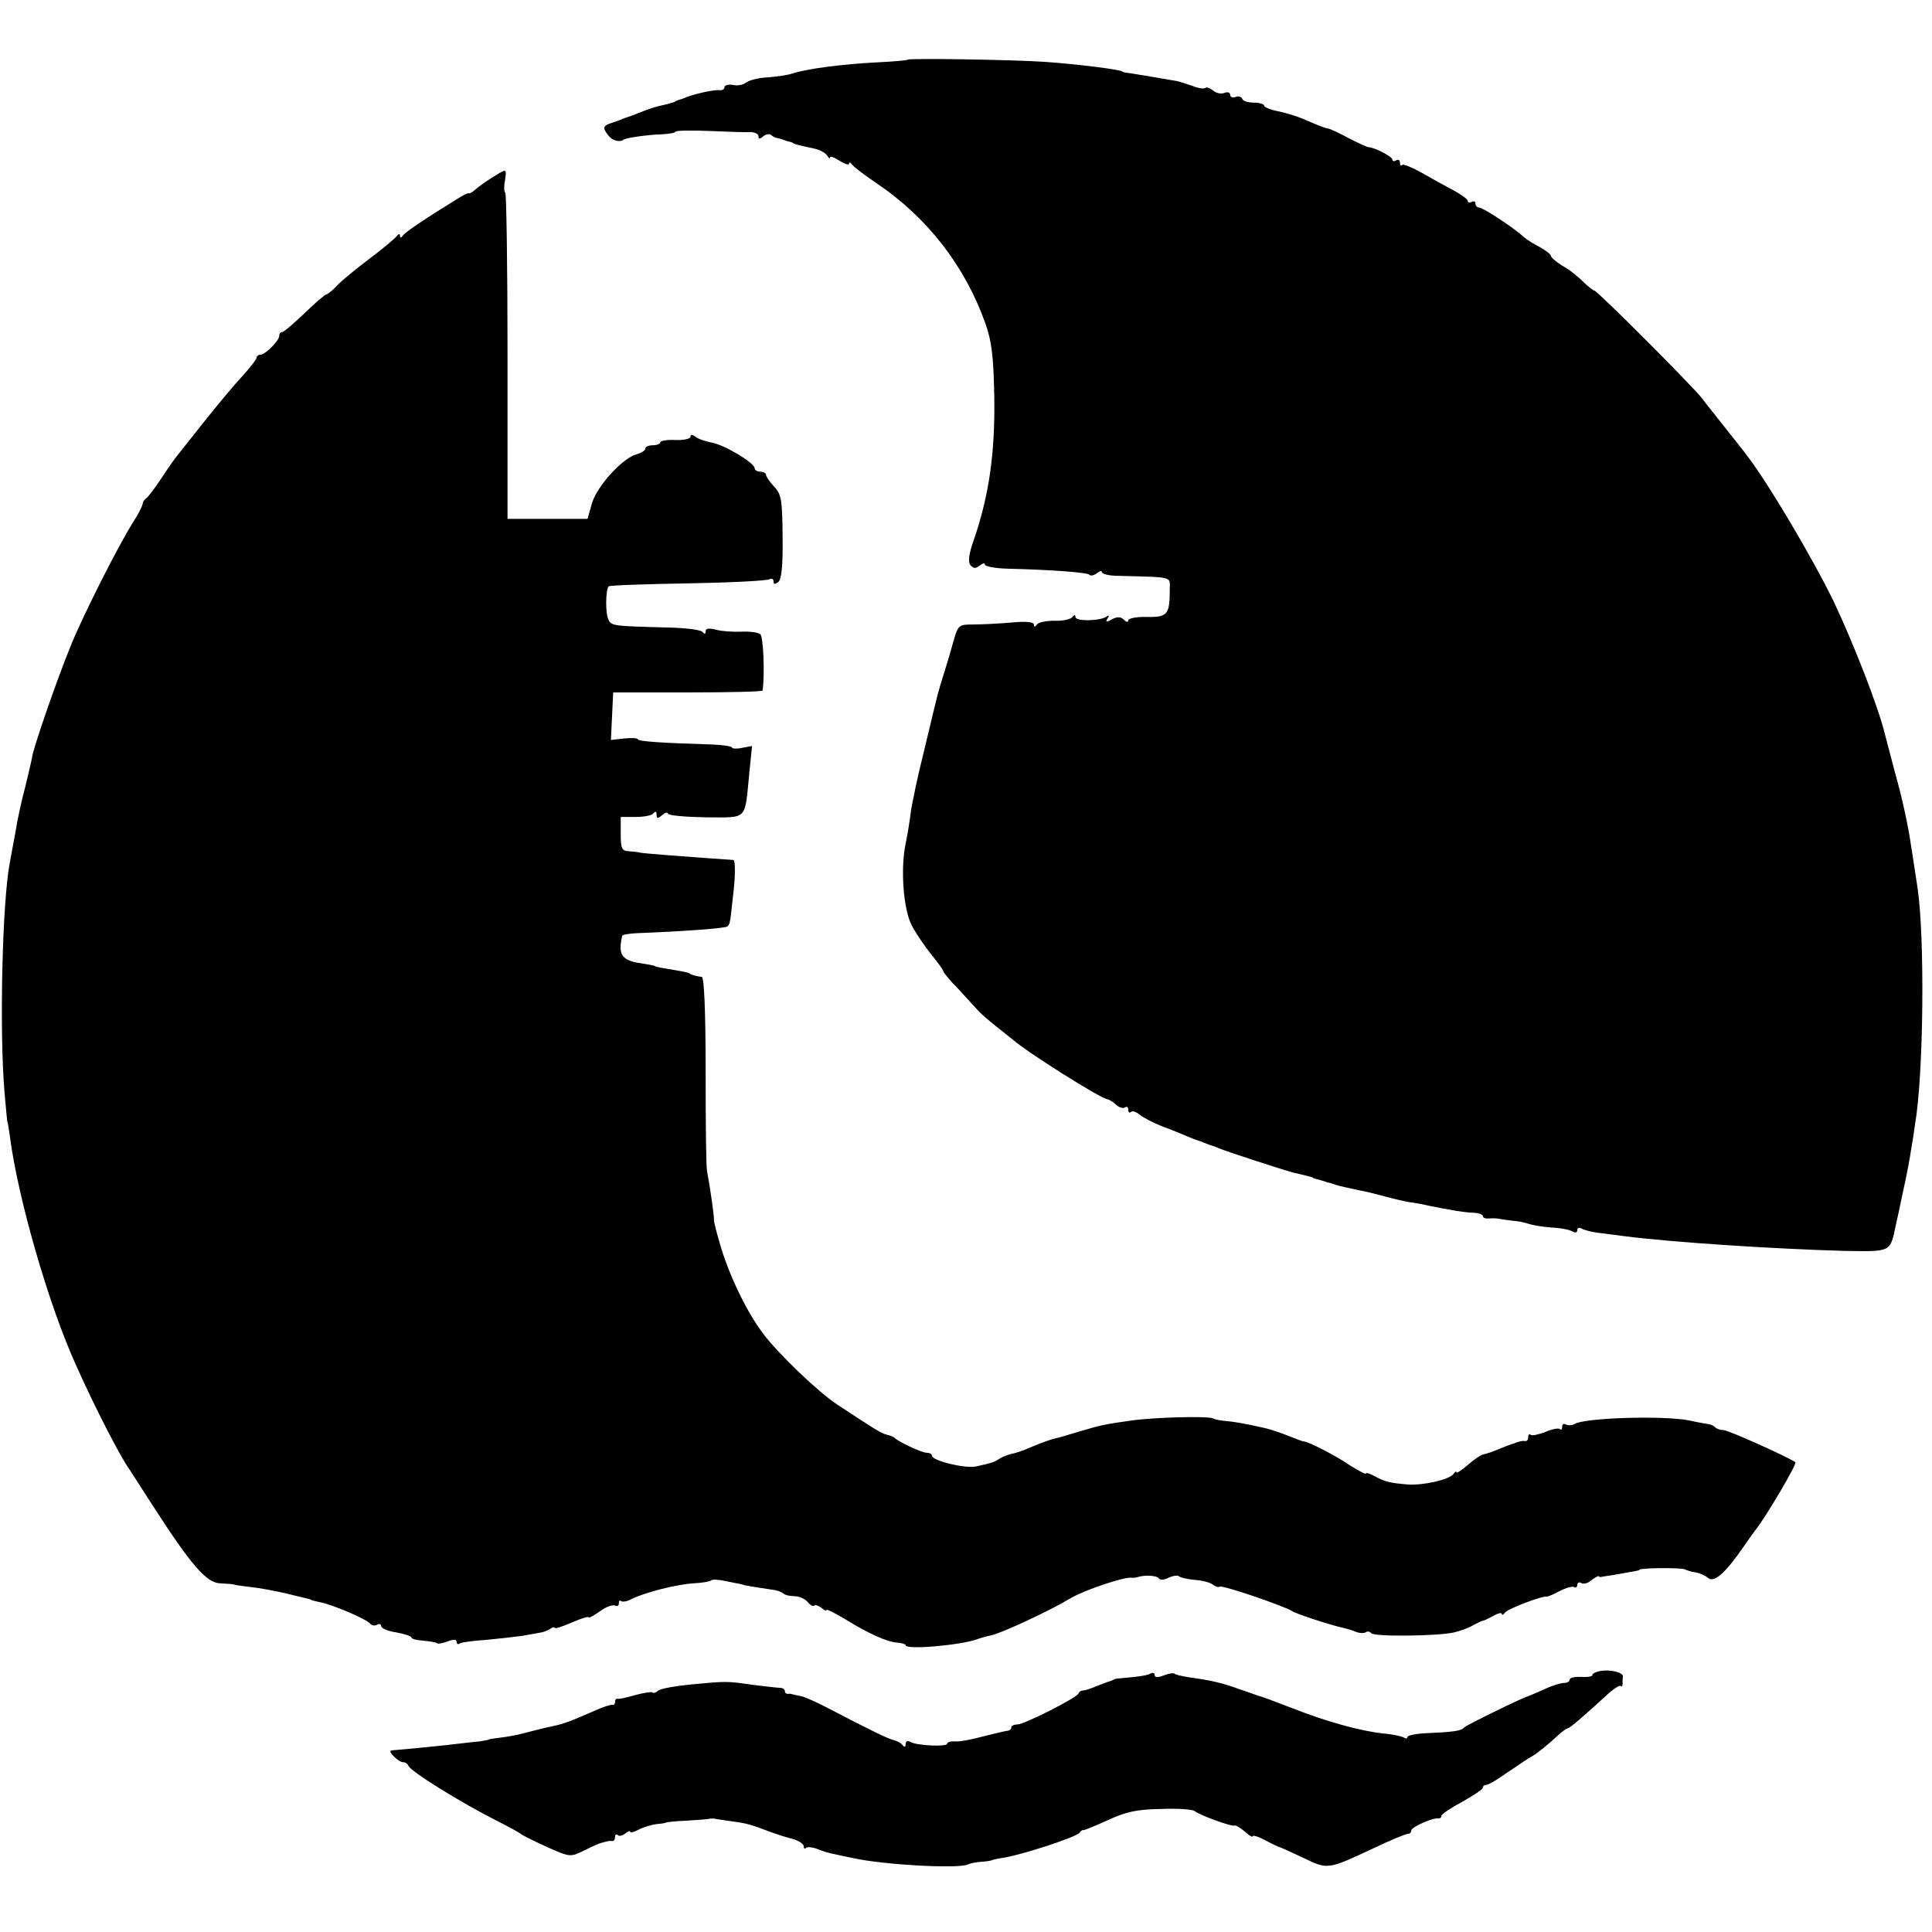
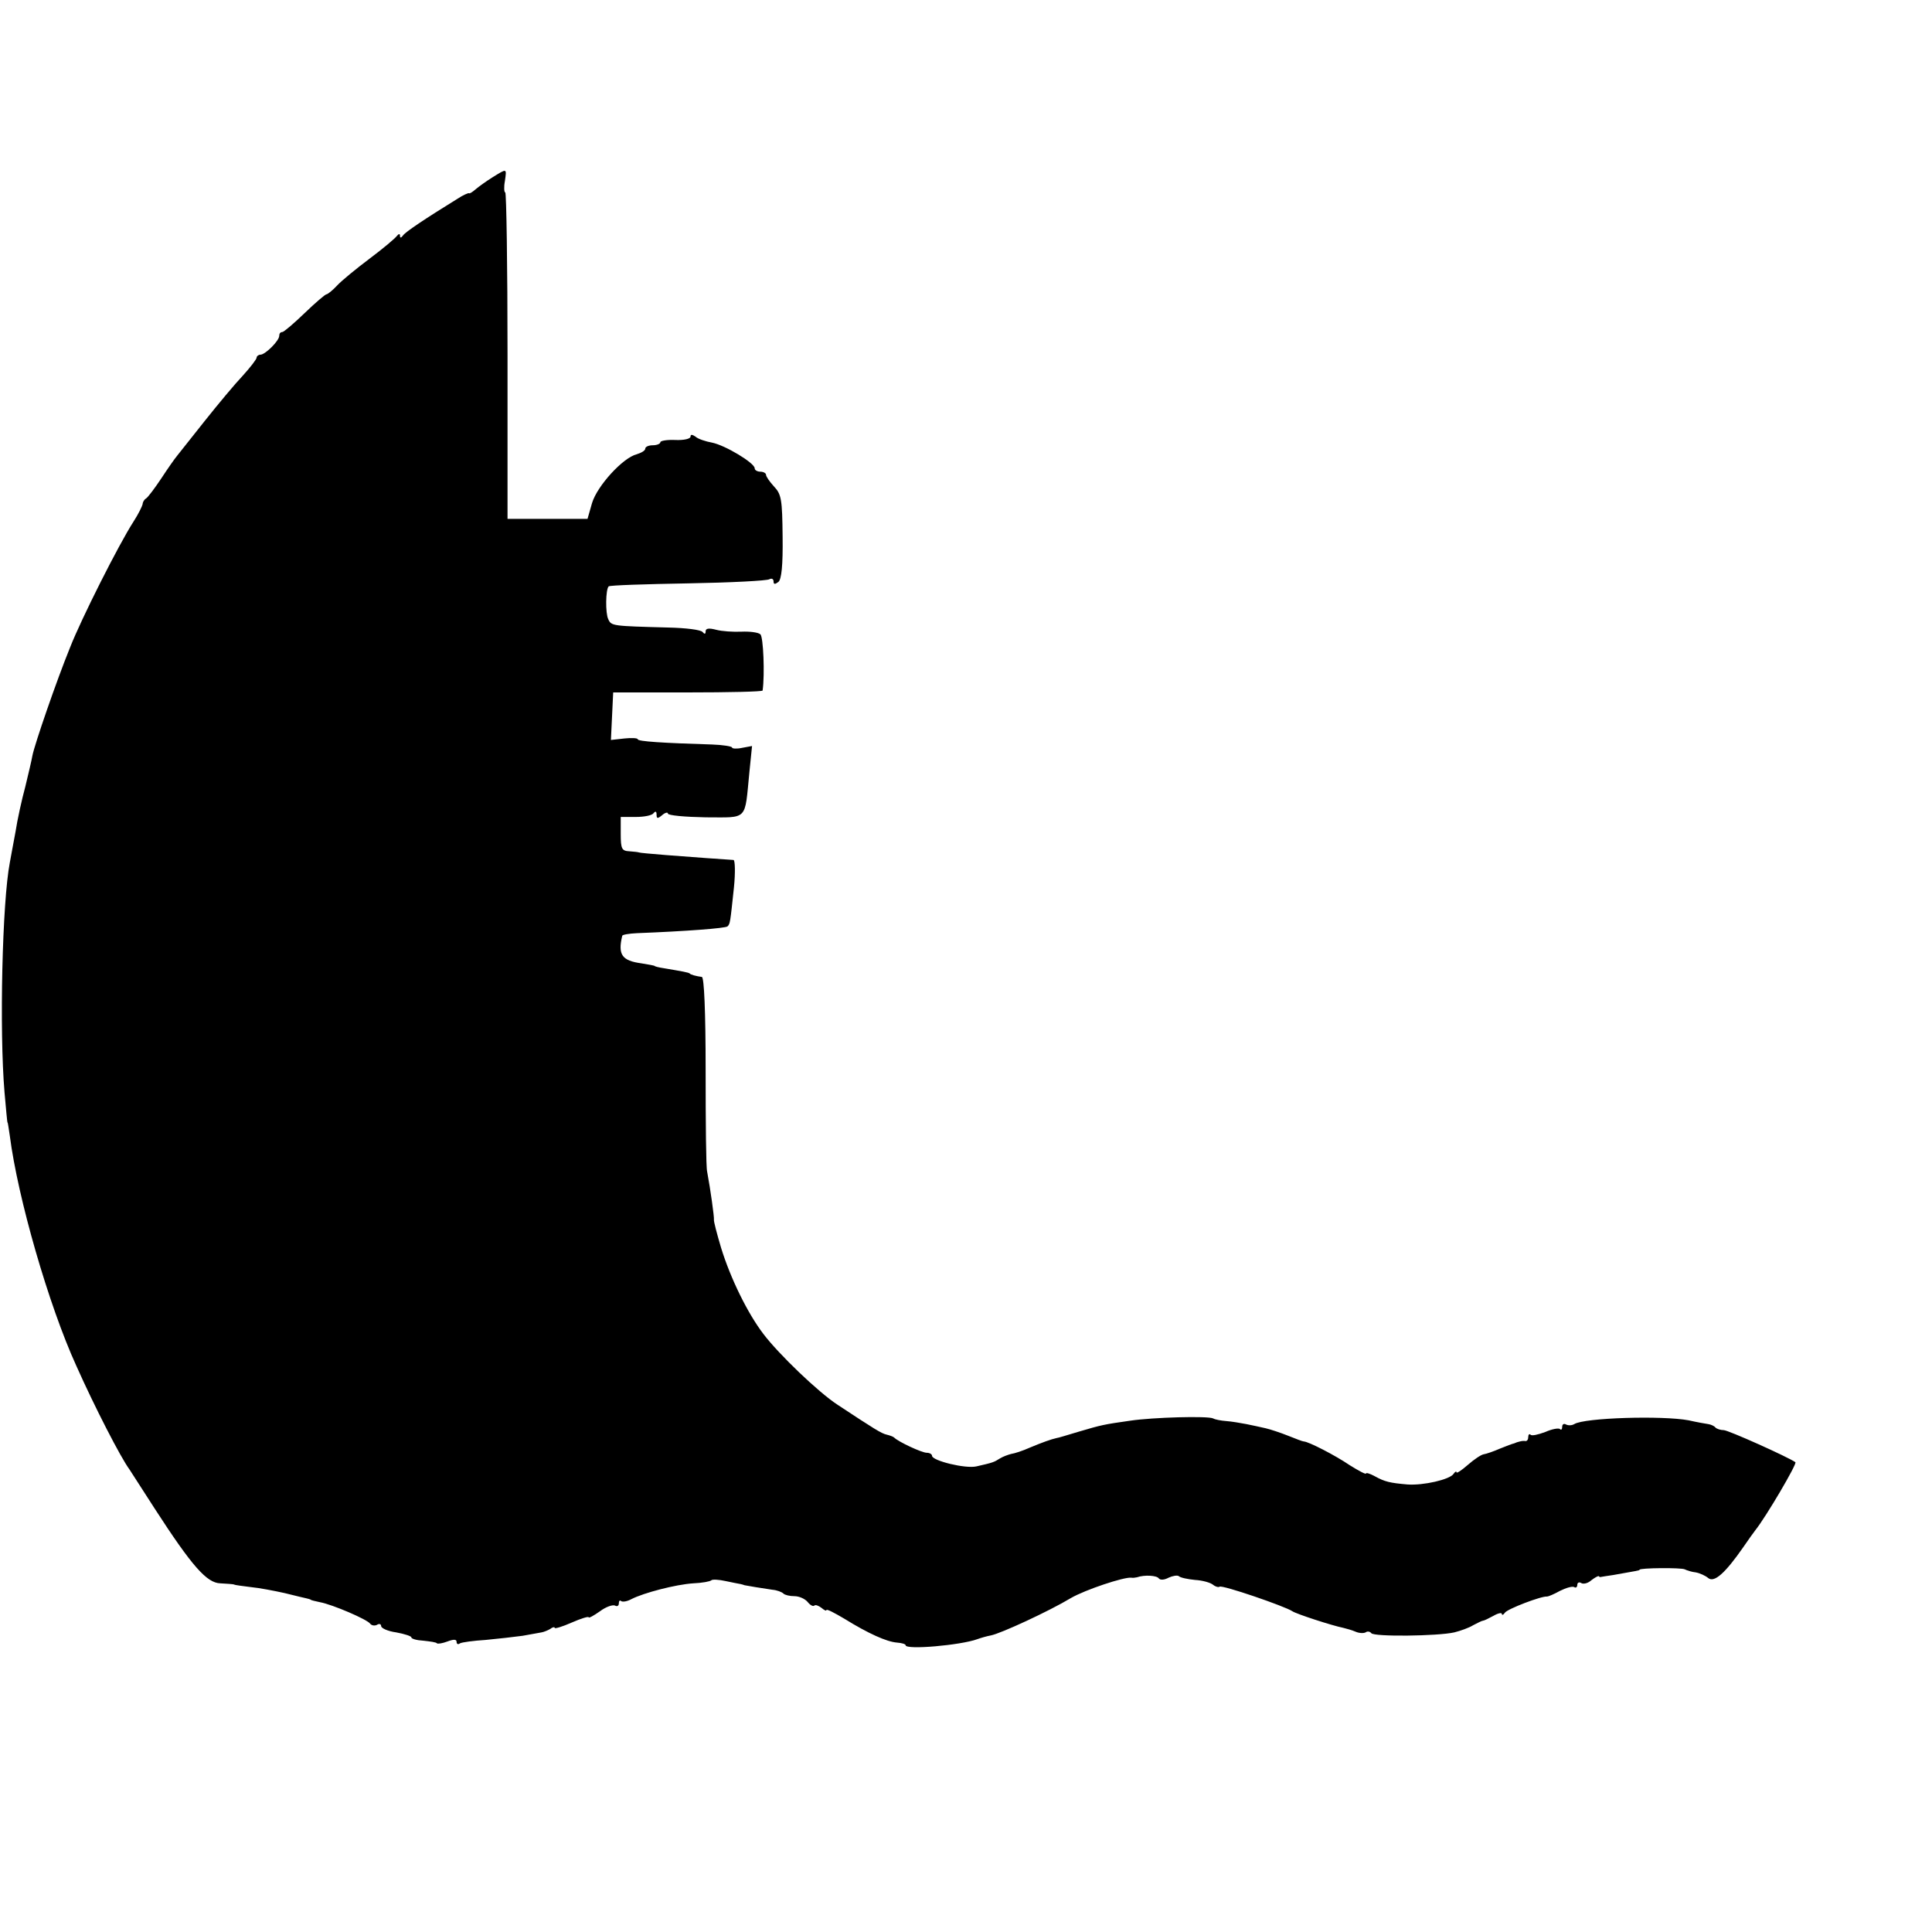
<svg xmlns="http://www.w3.org/2000/svg" version="1.0" width="512pt" height="512pt" viewBox="0 0 512 512" preserveAspectRatio="xMidYMid meet">
  <g transform="translate(0,512) scale(0.1,-0.1)" fill="#000000" stroke="none">
-     <path d="M2406 4962 c-2 -2 -37 -5 -77 -7 -99 -5 -189 -17 -230 -30 -11 -4 -40 -8 -64 -10 -25 -1 -51 -8 -58 -14 -8 -6 -23 -9 -35 -6 -12 2 -22 -1 -22 -6 0 -5 -6 -9 -12 -8 -13 2 -60 -8 -88 -18 -8 -4 -18 -7 -22 -8 -5 -2 -9 -3 -10 -5 -2 -1 -11 -3 -20 -6 -36 -8 -42 -10 -95 -31 -10 -3 -20 -7 -23 -8 -3 -2 -15 -6 -27 -10 -26 -8 -27 -14 -10 -35 10 -13 30 -18 40 -10 6 5 65 13 99 14 21 1 38 4 38 7 0 3 39 4 88 2 48 -2 97 -4 110 -3 12 0 22 -5 22 -11 0 -8 4 -8 13 0 8 6 17 7 21 3 4 -4 12 -8 17 -8 5 -1 11 -3 14 -4 3 -1 10 -4 15 -5 6 -1 11 -3 13 -5 2 -2 18 -6 56 -14 14 -3 28 -11 33 -18 4 -7 8 -10 8 -5 0 4 11 0 25 -9 14 -9 25 -12 25 -8 0 5 4 4 8 -2 4 -6 34 -29 67 -51 133 -90 232 -218 286 -369 17 -48 22 -86 24 -199 2 -147 -14 -258 -54 -375 -14 -39 -16 -59 -9 -68 8 -9 14 -9 24 -1 8 6 14 8 14 3 0 -5 26 -10 58 -11 121 -3 212 -10 219 -16 3 -4 12 -2 20 4 7 6 13 7 13 3 0 -5 19 -10 43 -10 150 -4 137 -1 137 -36 0 -67 -6 -74 -61 -73 -27 1 -49 -4 -49 -9 0 -6 -5 -5 -12 2 -8 8 -17 8 -31 1 -15 -9 -18 -8 -12 2 6 8 4 10 -4 4 -19 -11 -81 -12 -81 0 0 6 -3 6 -8 0 -4 -6 -25 -11 -47 -10 -22 0 -43 -4 -47 -10 -5 -7 -8 -7 -8 0 0 7 -23 9 -62 5 -35 -3 -80 -5 -101 -5 -35 0 -38 -2 -49 -40 -6 -22 -17 -60 -25 -85 -8 -25 -16 -52 -18 -60 -2 -8 -18 -73 -35 -145 -18 -71 -33 -145 -36 -164 -2 -19 -8 -58 -14 -87 -14 -67 -6 -173 16 -216 9 -18 32 -52 50 -75 19 -23 34 -44 34 -47 0 -3 17 -24 38 -45 20 -22 44 -48 53 -58 9 -10 31 -29 49 -43 18 -14 37 -30 44 -35 34 -31 229 -154 250 -158 6 -1 17 -8 24 -15 8 -7 18 -10 23 -7 5 4 9 1 9 -6 0 -7 3 -9 7 -6 3 4 13 1 22 -6 9 -8 36 -22 61 -32 25 -9 56 -22 70 -28 14 -6 28 -11 33 -12 4 -2 9 -4 12 -5 3 -1 8 -3 13 -5 4 -1 14 -4 22 -8 24 -10 173 -58 195 -64 40 -9 50 -12 53 -13 1 -2 7 -4 12 -5 6 -1 13 -4 18 -5 4 -2 12 -4 17 -5 6 -2 12 -4 15 -5 8 -3 33 -8 65 -15 17 -3 48 -11 70 -17 22 -6 49 -12 60 -14 11 -1 34 -5 50 -9 54 -11 100 -19 123 -19 12 -1 22 -5 22 -9 0 -5 8 -7 18 -6 9 1 20 0 25 -1 4 -1 19 -3 35 -5 15 -1 34 -5 42 -8 8 -3 35 -8 60 -10 25 -1 51 -6 58 -11 7 -4 12 -2 12 4 0 6 5 8 12 4 7 -4 26 -9 43 -11 16 -2 48 -6 70 -9 123 -16 398 -34 583 -39 125 -2 121 -4 136 68 3 12 12 54 20 93 9 39 18 88 21 110 4 21 8 50 10 64 23 134 26 494 7 625 -7 44 -14 94 -17 110 -7 52 -23 127 -45 205 -11 41 -22 84 -25 95 -16 68 -82 238 -136 352 -56 115 -175 316 -231 388 -4 6 -29 37 -55 70 -26 33 -55 69 -63 80 -23 30 -277 285 -285 285 -3 0 -17 11 -30 24 -14 14 -38 33 -55 42 -16 10 -30 22 -30 26 0 4 -13 14 -29 23 -16 8 -35 20 -43 27 -24 23 -108 78 -118 78 -6 0 -10 5 -10 11 0 5 -4 7 -10 4 -5 -3 -10 -2 -10 2 0 5 -17 17 -37 28 -21 11 -59 32 -85 47 -25 14 -49 24 -52 21 -3 -4 -6 -1 -6 6 0 7 -4 9 -10 6 -5 -3 -10 -3 -10 2 0 8 -47 32 -63 33 -4 0 -28 11 -55 25 -26 14 -50 25 -55 25 -4 0 -27 9 -50 19 -23 11 -59 22 -79 26 -21 4 -38 11 -38 15 0 4 -12 8 -27 8 -15 0 -29 4 -31 10 -2 6 -10 8 -18 5 -8 -3 -14 0 -14 6 0 6 -7 8 -15 5 -8 -4 -22 -1 -30 6 -9 7 -18 10 -21 7 -3 -3 -18 -1 -33 5 -14 5 -33 11 -41 13 -29 5 -105 18 -125 21 -11 1 -20 3 -20 4 0 5 -119 20 -205 26 -86 6 -360 10 -364 6z" />
+     <path d="M2406 4962 z" />
    <path d="M1305 4650 c-16 -10 -37 -25 -45 -32 -8 -7 -16 -12 -17 -10 -2 1 -16 -5 -31 -15 -86 -53 -138 -88 -144 -97 -5 -7 -8 -7 -8 -1 0 6 -3 6 -8 0 -4 -6 -36 -33 -72 -60 -36 -27 -75 -59 -87 -72 -12 -13 -25 -23 -28 -23 -3 0 -29 -22 -58 -50 -28 -27 -55 -50 -59 -50 -5 0 -8 -4 -8 -10 0 -13 -37 -50 -50 -50 -5 0 -10 -4 -10 -8 0 -4 -17 -26 -37 -48 -20 -21 -65 -75 -100 -119 -35 -44 -68 -86 -73 -92 -6 -7 -25 -34 -42 -60 -18 -27 -36 -51 -41 -54 -5 -3 -9 -10 -9 -15 -1 -5 -11 -26 -24 -46 -40 -62 -139 -259 -168 -333 -37 -91 -94 -257 -100 -287 -2 -12 -11 -50 -19 -83 -9 -33 -21 -87 -26 -120 -6 -33 -13 -69 -15 -81 -20 -104 -28 -444 -14 -609 4 -44 7 -80 8 -80 1 0 3 -16 6 -35 21 -164 103 -449 176 -609 49 -110 118 -244 141 -275 4 -6 34 -53 67 -104 99 -153 138 -197 174 -198 17 -1 33 -2 36 -3 3 -2 23 -4 45 -7 22 -2 63 -10 90 -16 28 -7 53 -13 58 -14 4 -1 8 -2 10 -3 1 -2 12 -4 25 -7 33 -6 126 -46 133 -57 4 -5 12 -6 18 -3 6 4 11 2 11 -3 0 -6 18 -14 40 -17 22 -4 40 -10 40 -13 0 -4 14 -8 32 -9 18 -2 34 -4 36 -7 2 -2 15 0 28 5 16 6 24 6 24 -1 0 -6 4 -8 9 -4 6 3 36 7 68 9 32 3 76 8 98 11 22 4 45 8 50 9 6 1 16 5 23 9 6 5 12 6 12 3 0 -3 20 3 45 14 25 11 45 17 45 14 0 -3 13 4 30 16 16 12 34 18 40 15 5 -3 10 -1 10 6 0 7 3 9 6 6 4 -3 16 -1 27 5 33 17 118 39 164 42 24 1 45 5 48 8 3 3 20 2 38 -2 18 -4 35 -7 40 -8 4 -1 8 -2 10 -3 4 -1 52 -9 74 -12 12 -1 25 -6 29 -10 4 -4 17 -7 29 -7 13 0 28 -7 35 -15 7 -9 15 -13 18 -10 3 3 11 0 19 -6 7 -6 13 -9 13 -6 0 4 21 -7 48 -23 63 -39 112 -61 139 -63 13 -1 23 -4 23 -7 0 -13 146 0 190 16 8 3 25 8 36 10 26 5 154 64 212 99 38 22 140 56 160 54 4 -1 10 0 15 1 20 7 53 5 58 -3 4 -5 15 -4 26 2 11 5 23 7 27 4 4 -4 23 -8 43 -10 19 -1 41 -7 48 -13 6 -5 14 -7 17 -5 5 6 174 -52 193 -65 10 -7 105 -38 135 -44 8 -2 23 -6 32 -10 9 -4 21 -5 27 -2 5 4 12 2 15 -2 6 -10 176 -8 220 2 16 4 39 12 50 19 12 6 23 12 26 12 3 0 15 6 28 13 12 7 22 9 22 5 0 -4 4 -3 8 3 6 10 98 45 112 43 3 0 18 6 34 15 16 8 33 13 38 10 4 -3 8 0 8 6 0 6 5 8 10 5 6 -4 18 -1 27 7 9 7 18 12 20 11 1 -2 4 -3 6 -2 1 0 16 3 32 5 62 11 70 12 70 14 0 5 111 6 120 1 6 -3 19 -7 29 -8 11 -2 26 -9 33 -15 16 -13 45 13 93 82 13 19 28 40 32 45 28 35 111 176 106 180 -20 14 -178 85 -190 85 -8 0 -18 3 -22 7 -3 4 -12 8 -19 9 -7 1 -30 5 -52 10 -69 13 -276 7 -303 -10 -7 -4 -16 -4 -22 -1 -5 3 -10 1 -10 -6 0 -7 -3 -10 -6 -6 -4 3 -21 0 -39 -8 -19 -7 -36 -11 -39 -7 -3 3 -6 0 -6 -6 0 -7 -3 -11 -7 -11 -5 1 -11 0 -15 -1 -5 -1 -11 -3 -15 -5 -5 -1 -21 -7 -38 -14 -16 -7 -36 -14 -43 -15 -7 -1 -26 -14 -42 -28 -17 -15 -30 -23 -30 -20 0 4 -4 2 -8 -4 -10 -15 -80 -31 -122 -28 -46 4 -60 7 -87 22 -13 7 -23 10 -23 7 0 -3 -19 7 -43 22 -38 26 -110 63 -122 63 -3 0 -21 7 -41 15 -20 8 -47 17 -60 20 -13 3 -36 8 -51 11 -16 3 -39 7 -53 8 -14 1 -30 4 -35 7 -14 7 -160 3 -220 -6 -70 -10 -75 -11 -136 -29 -30 -9 -56 -17 -59 -17 -14 -3 -39 -12 -70 -25 -20 -9 -42 -16 -50 -17 -8 -2 -22 -7 -30 -12 -16 -10 -18 -11 -62 -21 -29 -7 -118 15 -118 28 0 4 -6 8 -14 8 -13 0 -75 29 -86 40 -3 3 -12 6 -20 8 -14 3 -33 15 -130 79 -51 33 -157 135 -197 188 -42 55 -87 147 -112 228 -11 37 -20 71 -19 75 1 6 -9 79 -18 127 -3 11 -4 131 -4 268 0 157 -4 247 -10 248 -15 2 -30 6 -32 9 -3 3 -21 6 -68 14 -14 2 -25 5 -25 6 0 1 -16 4 -35 7 -52 7 -63 23 -51 73 0 3 18 6 39 7 129 5 235 13 240 18 7 7 7 9 17 103 4 39 3 72 -1 73 -20 1 -114 8 -179 13 -38 3 -71 6 -72 7 -2 1 -13 2 -25 3 -20 1 -23 6 -23 46 l0 45 40 0 c22 0 43 4 47 10 5 6 8 5 8 -4 0 -11 3 -11 15 -1 8 7 15 8 15 4 0 -5 45 -9 100 -10 114 0 103 -11 116 120 l7 69 -27 -5 c-14 -3 -26 -2 -26 1 0 3 -24 7 -53 8 -130 4 -197 8 -197 14 0 3 -16 4 -35 2 l-36 -4 3 63 3 63 198 0 c108 0 197 2 198 5 6 42 2 143 -6 149 -5 5 -28 8 -50 7 -22 -1 -52 1 -67 5 -19 5 -28 4 -28 -4 0 -8 -3 -8 -8 -2 -4 6 -45 11 -92 12 -147 4 -150 4 -158 22 -8 16 -7 79 1 87 2 3 97 6 210 8 113 2 211 7 216 11 6 3 11 1 11 -6 0 -8 4 -8 13 -1 8 7 12 43 11 120 -1 98 -3 112 -23 133 -11 12 -21 26 -21 31 0 4 -7 8 -15 8 -8 0 -15 4 -15 9 0 14 -78 61 -113 68 -17 3 -38 10 -44 16 -9 6 -13 6 -13 0 0 -6 -18 -10 -40 -9 -22 1 -40 -2 -40 -6 0 -4 -9 -8 -20 -8 -11 0 -20 -4 -20 -9 0 -5 -10 -11 -23 -15 -36 -9 -104 -83 -118 -129 l-12 -42 -106 0 -106 0 0 433 c0 237 -3 432 -6 432 -3 0 -4 14 -1 30 5 35 6 34 -33 10z" />
-     <path d="M4243 692 c-13 -2 -23 -7 -23 -11 0 -4 -13 -6 -30 -5 -16 1 -30 -2 -30 -7 0 -5 -7 -9 -15 -9 -9 0 -32 -7 -53 -17 -20 -9 -39 -17 -42 -18 -18 -5 -166 -78 -170 -83 -6 -9 -30 -12 -97 -15 -29 -1 -53 -6 -53 -10 0 -5 -5 -5 -11 -1 -6 3 -29 8 -52 10 -59 6 -151 31 -242 67 -44 17 -84 32 -90 33 -5 2 -29 10 -52 18 -43 16 -74 23 -132 31 -19 3 -37 7 -39 10 -2 2 -15 0 -28 -5 -16 -6 -24 -6 -24 1 0 6 -5 7 -11 4 -5 -4 -29 -8 -52 -10 -23 -2 -43 -4 -44 -5 -2 -2 -6 -3 -10 -5 -5 -1 -21 -7 -36 -13 -16 -7 -32 -12 -37 -12 -5 0 -10 -3 -12 -8 -5 -12 -144 -82 -162 -82 -9 0 -16 -4 -16 -8 0 -5 -6 -9 -12 -9 -7 -1 -36 -8 -64 -15 -29 -8 -61 -14 -73 -13 -11 1 -21 -2 -21 -6 0 -9 -83 -5 -98 5 -7 4 -12 1 -12 -6 0 -8 -3 -9 -8 -3 -4 6 -14 11 -22 13 -15 3 -70 30 -177 86 -29 15 -60 29 -70 31 -10 2 -20 4 -23 5 -3 1 -8 2 -12 1 -5 0 -8 3 -8 7 0 5 -6 9 -12 9 -7 0 -40 4 -73 8 -70 10 -68 10 -164 1 -41 -4 -80 -11 -86 -16 -7 -6 -14 -8 -16 -5 -3 2 -23 -1 -45 -7 -21 -6 -42 -11 -47 -10 -4 1 -7 -2 -7 -8 0 -6 -3 -9 -7 -8 -5 1 -26 -6 -48 -16 -59 -26 -83 -35 -108 -40 -24 -5 -55 -13 -90 -22 -12 -3 -35 -7 -52 -9 -16 -2 -30 -4 -30 -5 0 -1 -11 -3 -25 -5 -14 -1 -54 -6 -90 -10 -36 -4 -81 -8 -100 -10 -19 -2 -39 -3 -43 -4 -11 -1 19 -31 31 -31 6 0 12 -4 14 -9 5 -15 139 -98 238 -148 30 -15 57 -30 60 -33 3 -3 33 -18 68 -34 63 -28 63 -28 100 -10 20 10 40 19 45 20 4 1 10 3 15 4 4 1 10 2 15 1 4 0 7 4 7 11 0 6 3 8 7 5 3 -4 12 -2 20 4 7 6 13 8 13 5 0 -4 10 -1 22 5 13 7 34 13 48 15 14 1 25 3 25 4 0 1 25 4 55 5 30 2 57 4 60 5 3 1 10 1 15 0 6 -1 24 -4 40 -6 44 -6 52 -8 110 -30 26 -9 25 -9 58 -18 15 -5 27 -13 27 -19 0 -6 3 -8 6 -4 3 3 17 2 30 -3 14 -6 35 -12 47 -14 12 -3 33 -7 47 -10 80 -18 280 -29 305 -17 6 3 21 6 35 7 14 1 26 3 28 4 1 1 10 3 20 5 48 5 204 56 213 68 3 5 8 8 10 7 2 -1 31 11 64 26 48 22 76 29 140 30 44 2 84 -1 90 -5 15 -12 99 -42 106 -39 4 2 16 -6 28 -16 12 -11 21 -16 21 -12 0 3 15 -1 33 -11 17 -9 34 -17 37 -18 3 0 31 -13 63 -28 66 -32 65 -32 185 24 46 22 87 39 93 39 5 0 9 4 9 9 0 9 58 35 73 32 4 0 7 3 7 7 0 4 25 21 55 37 30 17 55 33 55 38 0 4 4 7 9 7 6 0 31 15 56 33 26 17 54 37 64 42 17 10 38 27 72 58 10 9 21 17 24 17 5 0 42 32 101 86 18 17 36 29 39 26 3 -3 5 0 5 6 0 7 0 15 1 19 1 11 -33 19 -58 15z" />
  </g>
</svg>